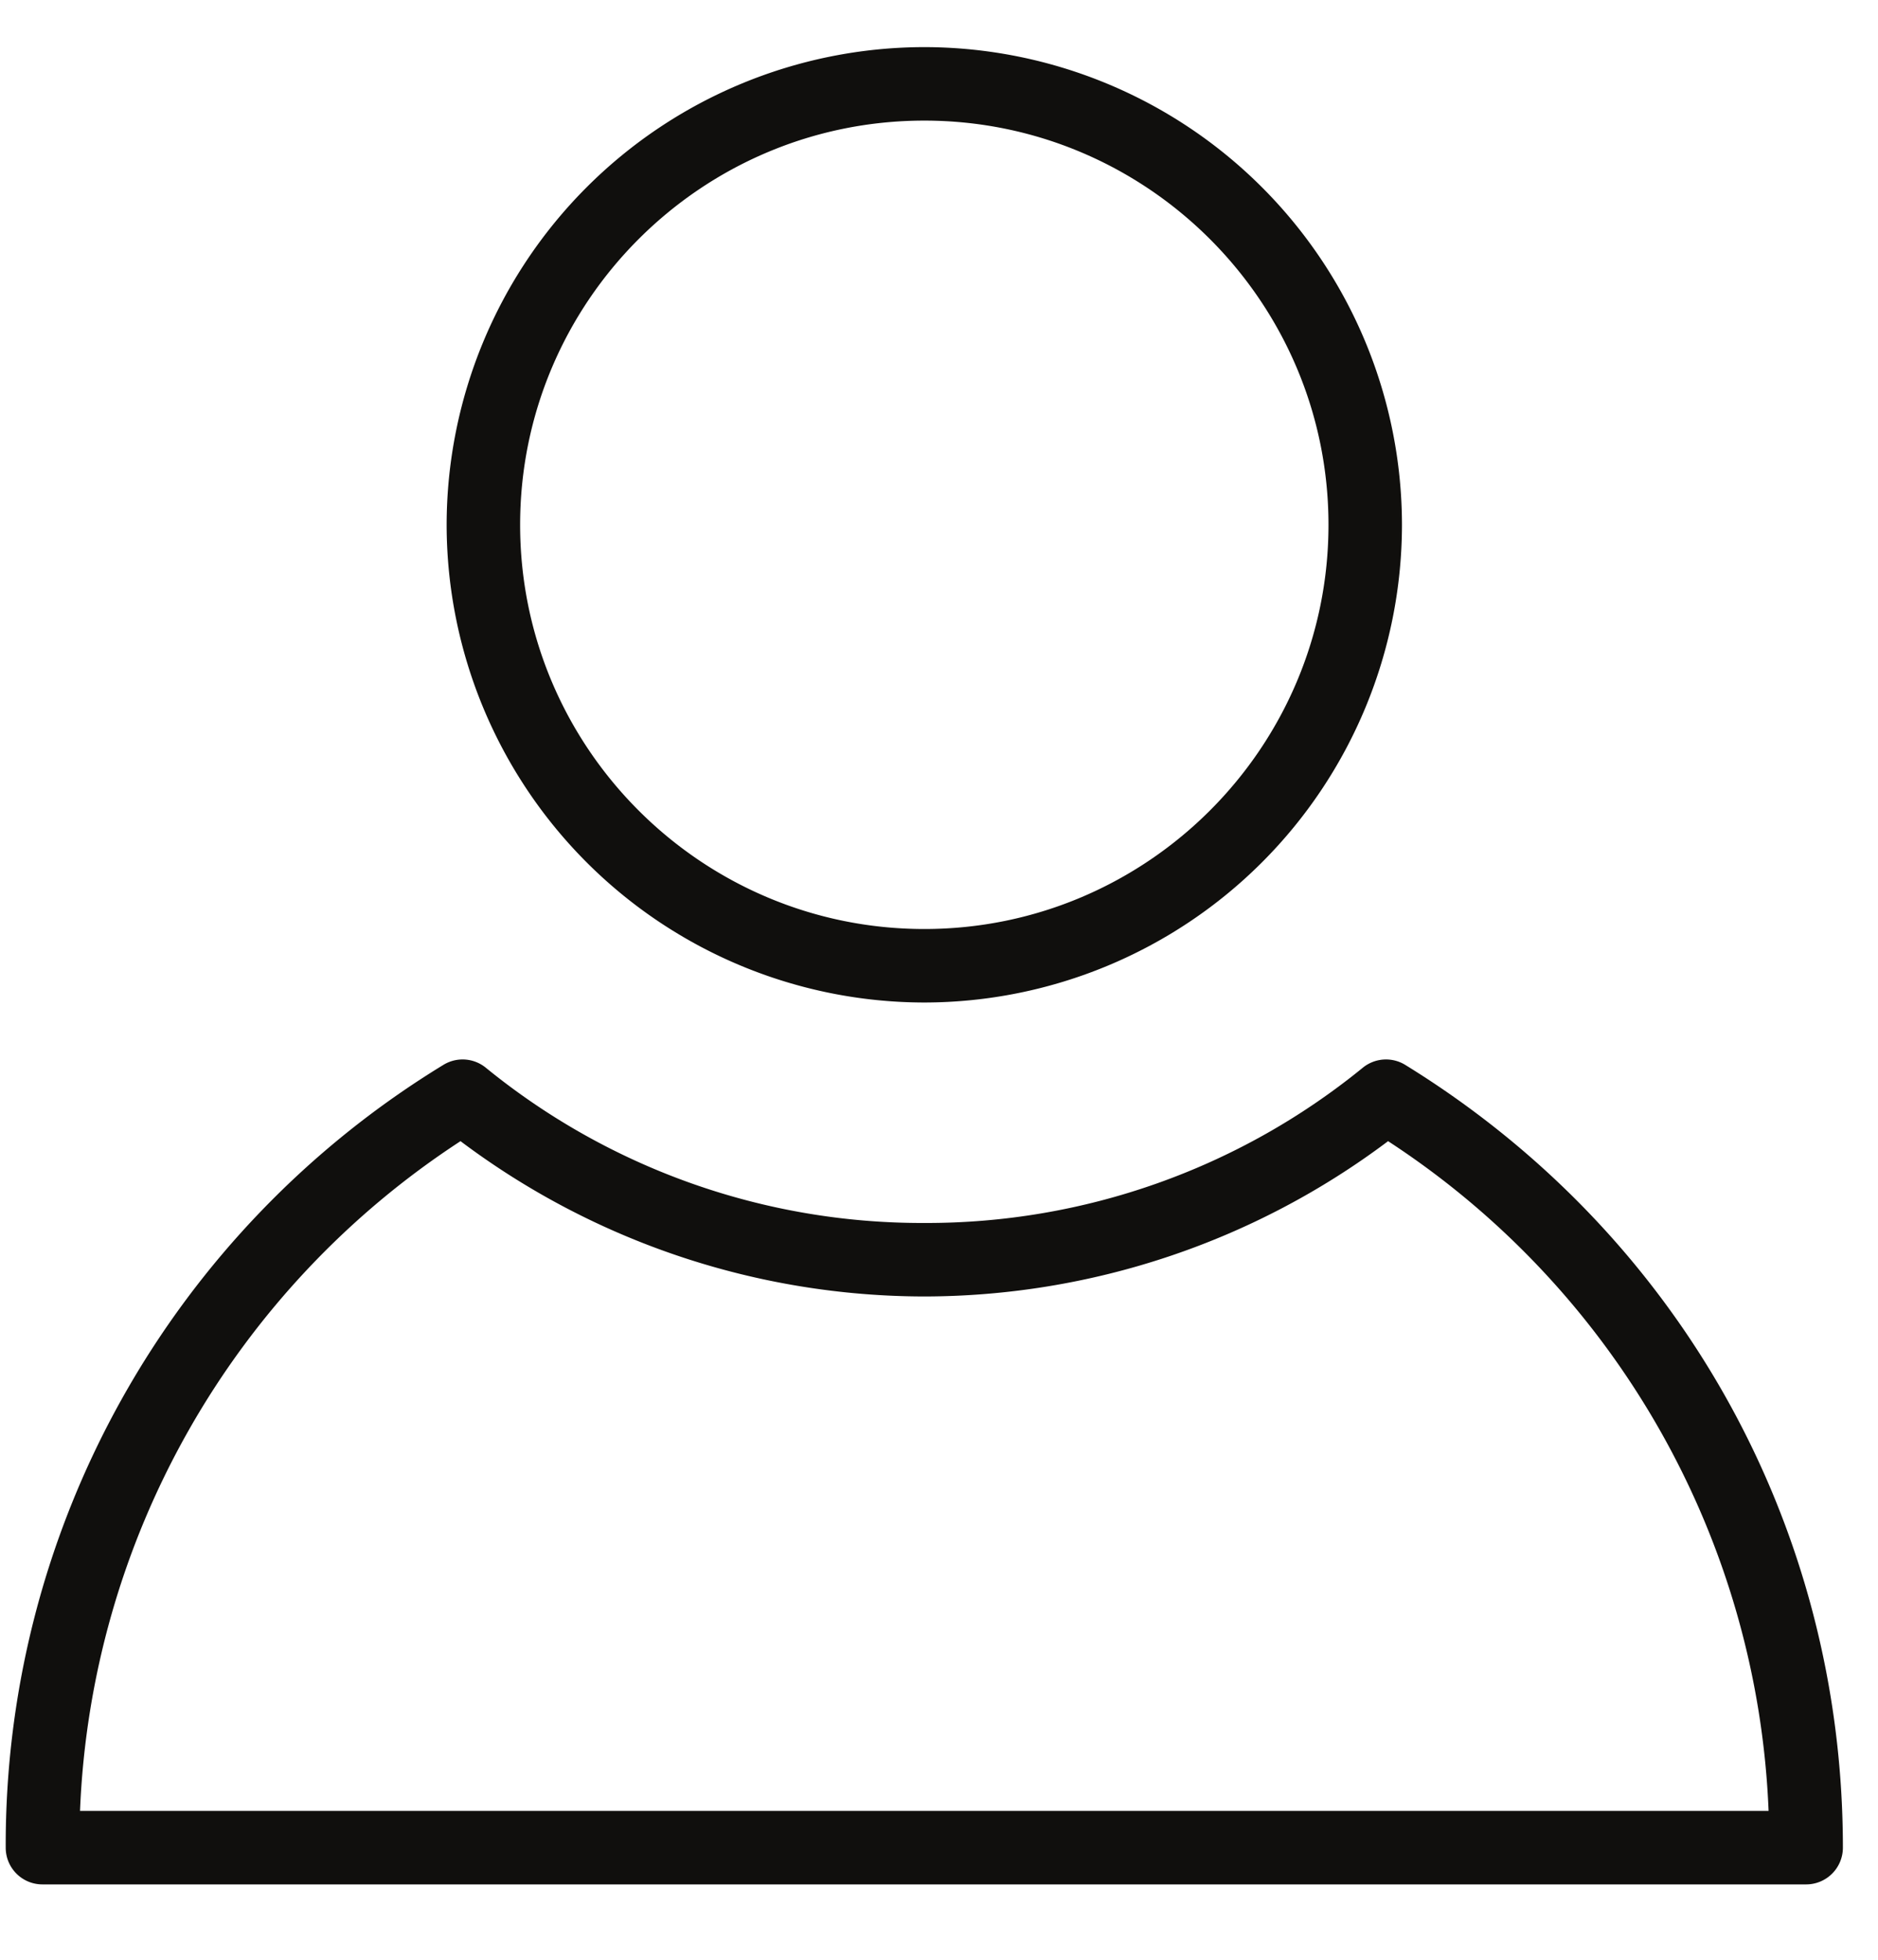
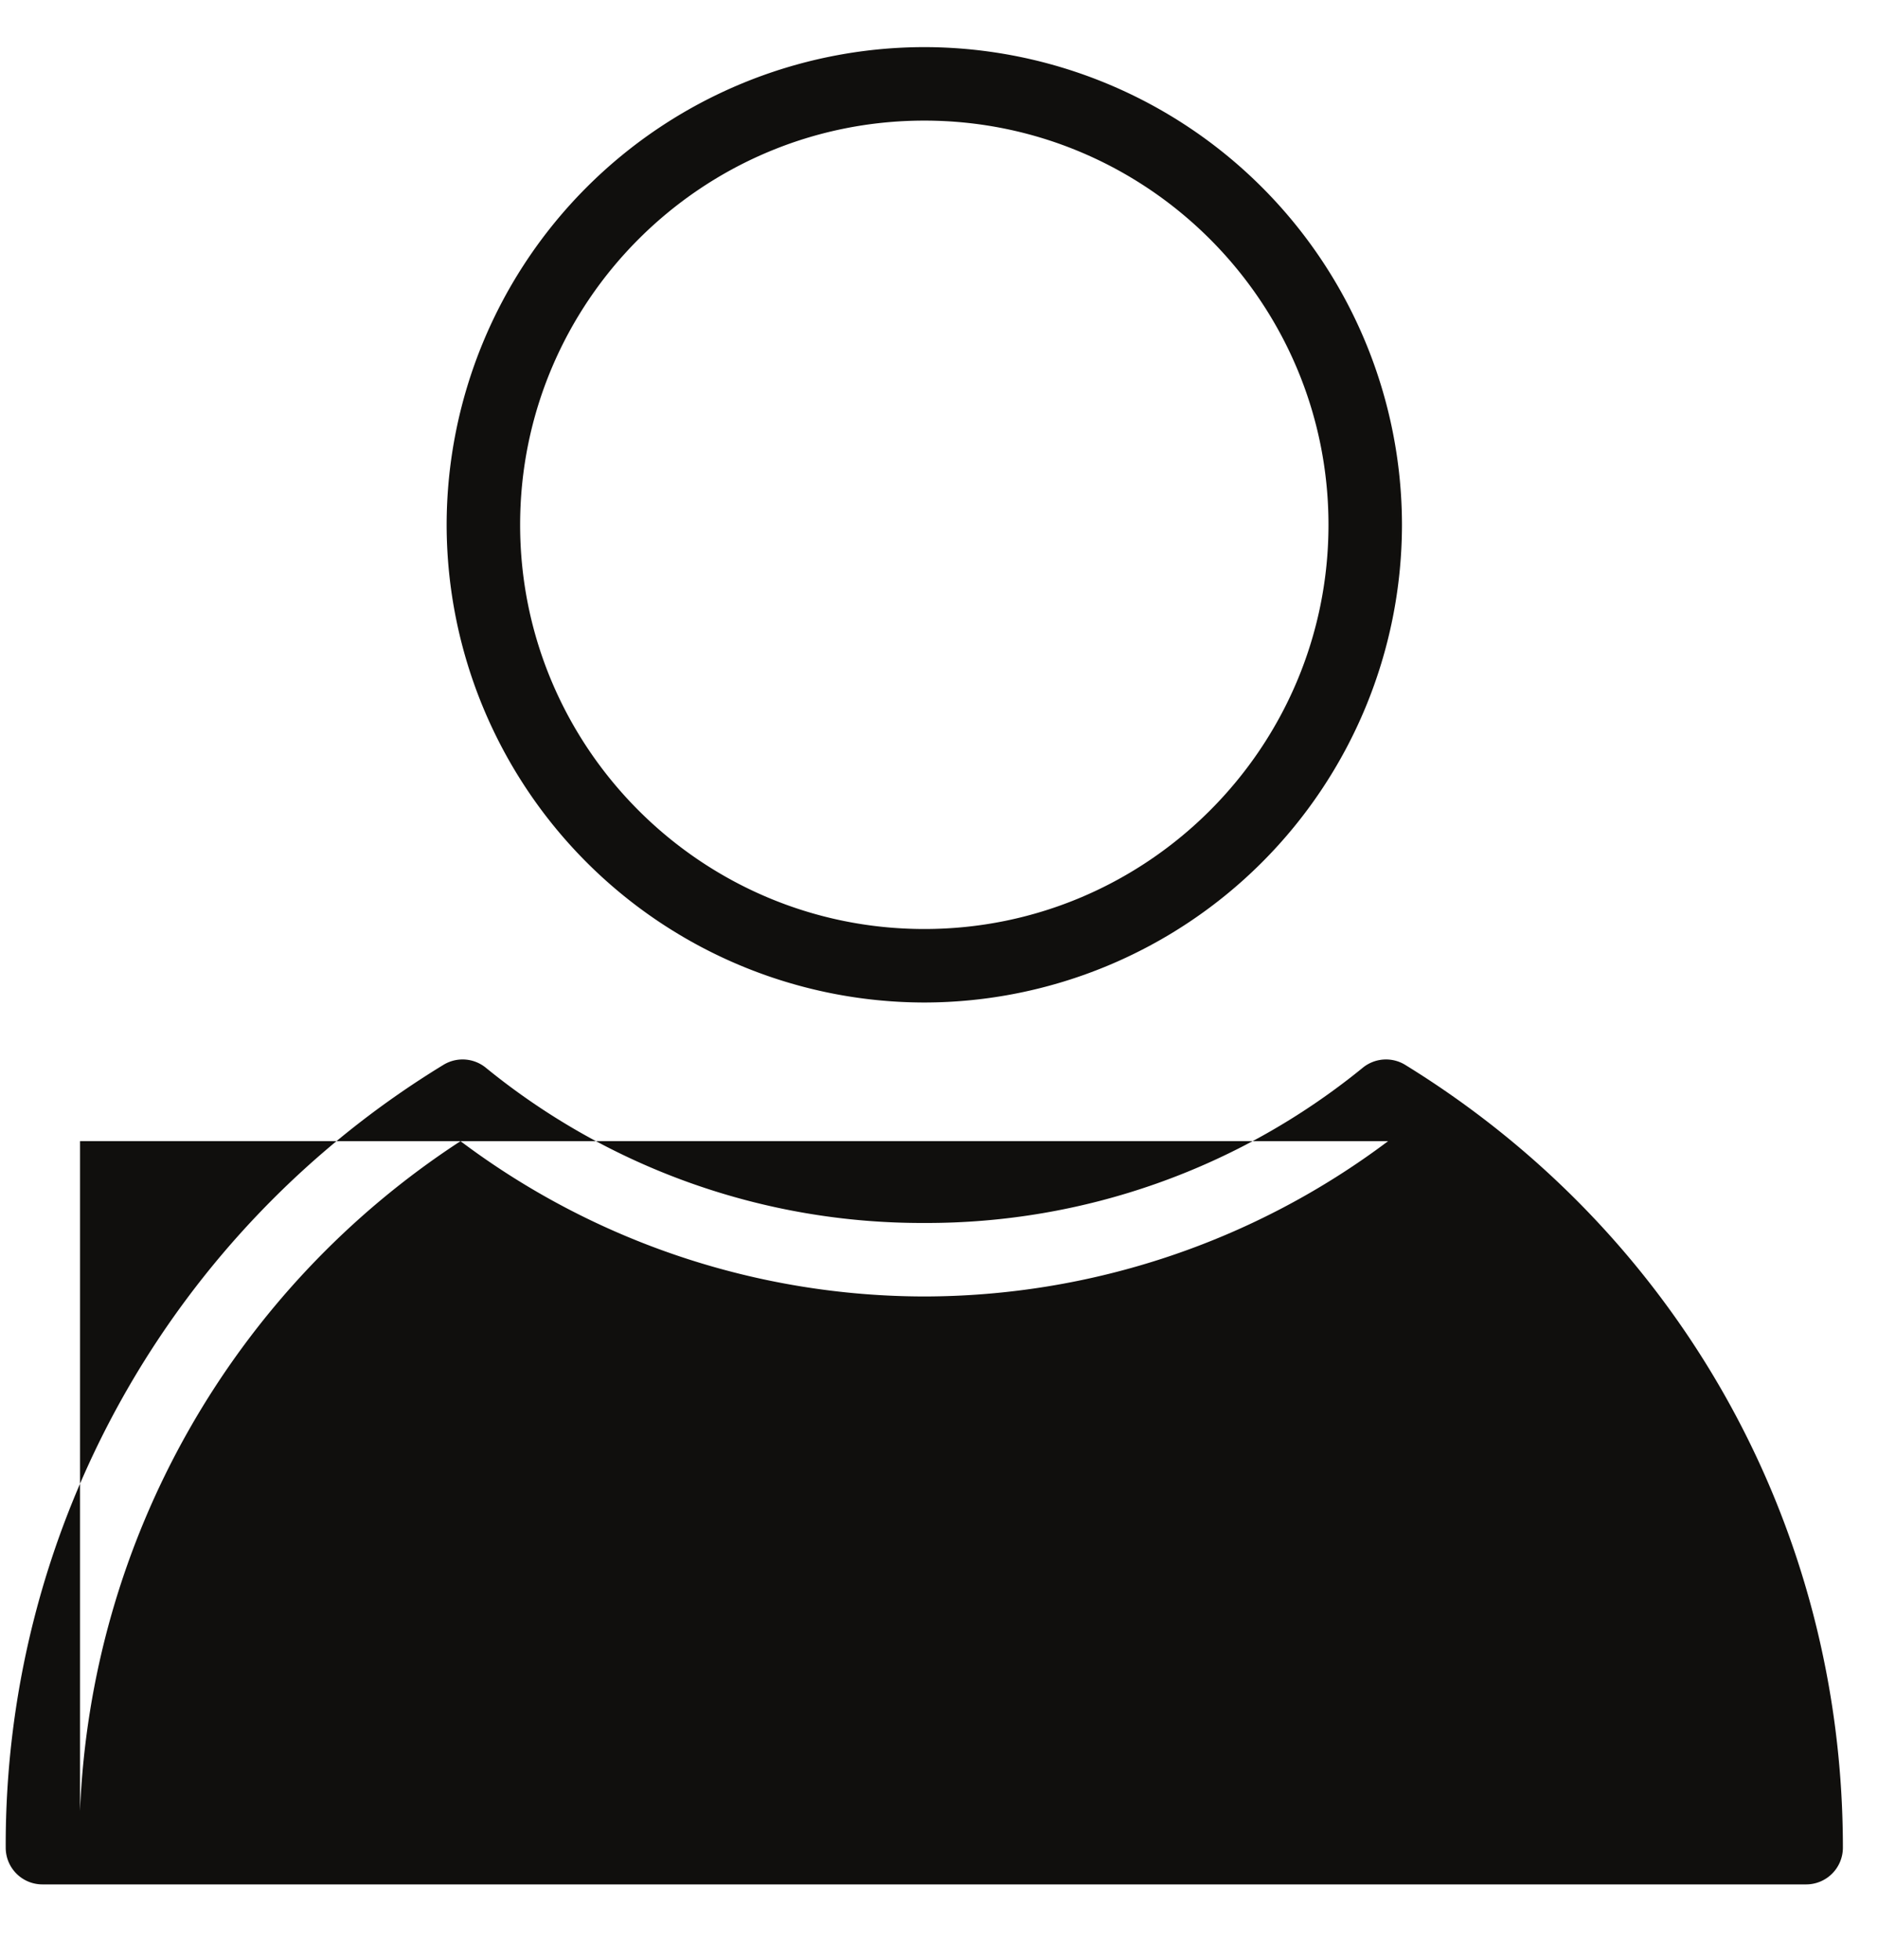
<svg xmlns="http://www.w3.org/2000/svg" width="23" height="24">
-   <path d="M11.32 12.277a5.857 5.857 0 005.85-5.85 5.857 5.857 0 00-5.85-5.85 5.857 5.857 0 00-5.85 5.85 5.857 5.857 0 005.85 5.85zm0-10.8c2.729 0 4.95 2.22 4.95 4.95s-2.221 4.95-4.95 4.95c-2.73 0-4.95-2.22-4.95-4.95s2.22-4.95 4.95-4.95zm5.89 11.564a.45.45 0 00-.519.034 8.453 8.453 0 01-5.371 1.902 8.452 8.452 0 01-5.371-1.902.45.45 0 00-.519-.034 11.186 11.186 0 00-5.36 9.586c0 .249.201.45.45.45h21.6a.45.45 0 00.45-.45c0-3.935-2.004-7.519-5.36-9.586zM.98 22.177a10.283 10.283 0 014.66-8.202 9.472 9.472 0 005.68 1.902A9.47 9.47 0 0017 13.975a10.283 10.283 0 014.66 8.202H.98z" fill="#100F0D" fill-rule="evenodd" />
+   <path d="M11.32 12.277a5.857 5.857 0 005.85-5.85 5.857 5.857 0 00-5.85-5.85 5.857 5.857 0 00-5.85 5.85 5.857 5.857 0 005.85 5.85zm0-10.8c2.729 0 4.95 2.22 4.95 4.95s-2.221 4.95-4.95 4.95c-2.73 0-4.95-2.22-4.95-4.95s2.22-4.95 4.95-4.95zm5.89 11.564a.45.45 0 00-.519.034 8.453 8.453 0 01-5.371 1.902 8.452 8.452 0 01-5.371-1.902.45.45 0 00-.519-.034 11.186 11.186 0 00-5.36 9.586c0 .249.201.45.45.45h21.6a.45.45 0 00.45-.45c0-3.935-2.004-7.519-5.36-9.586zM.98 22.177a10.283 10.283 0 014.66-8.202 9.472 9.472 0 005.68 1.902A9.47 9.47 0 0017 13.975H.98z" fill="#100F0D" fill-rule="evenodd" />
</svg>